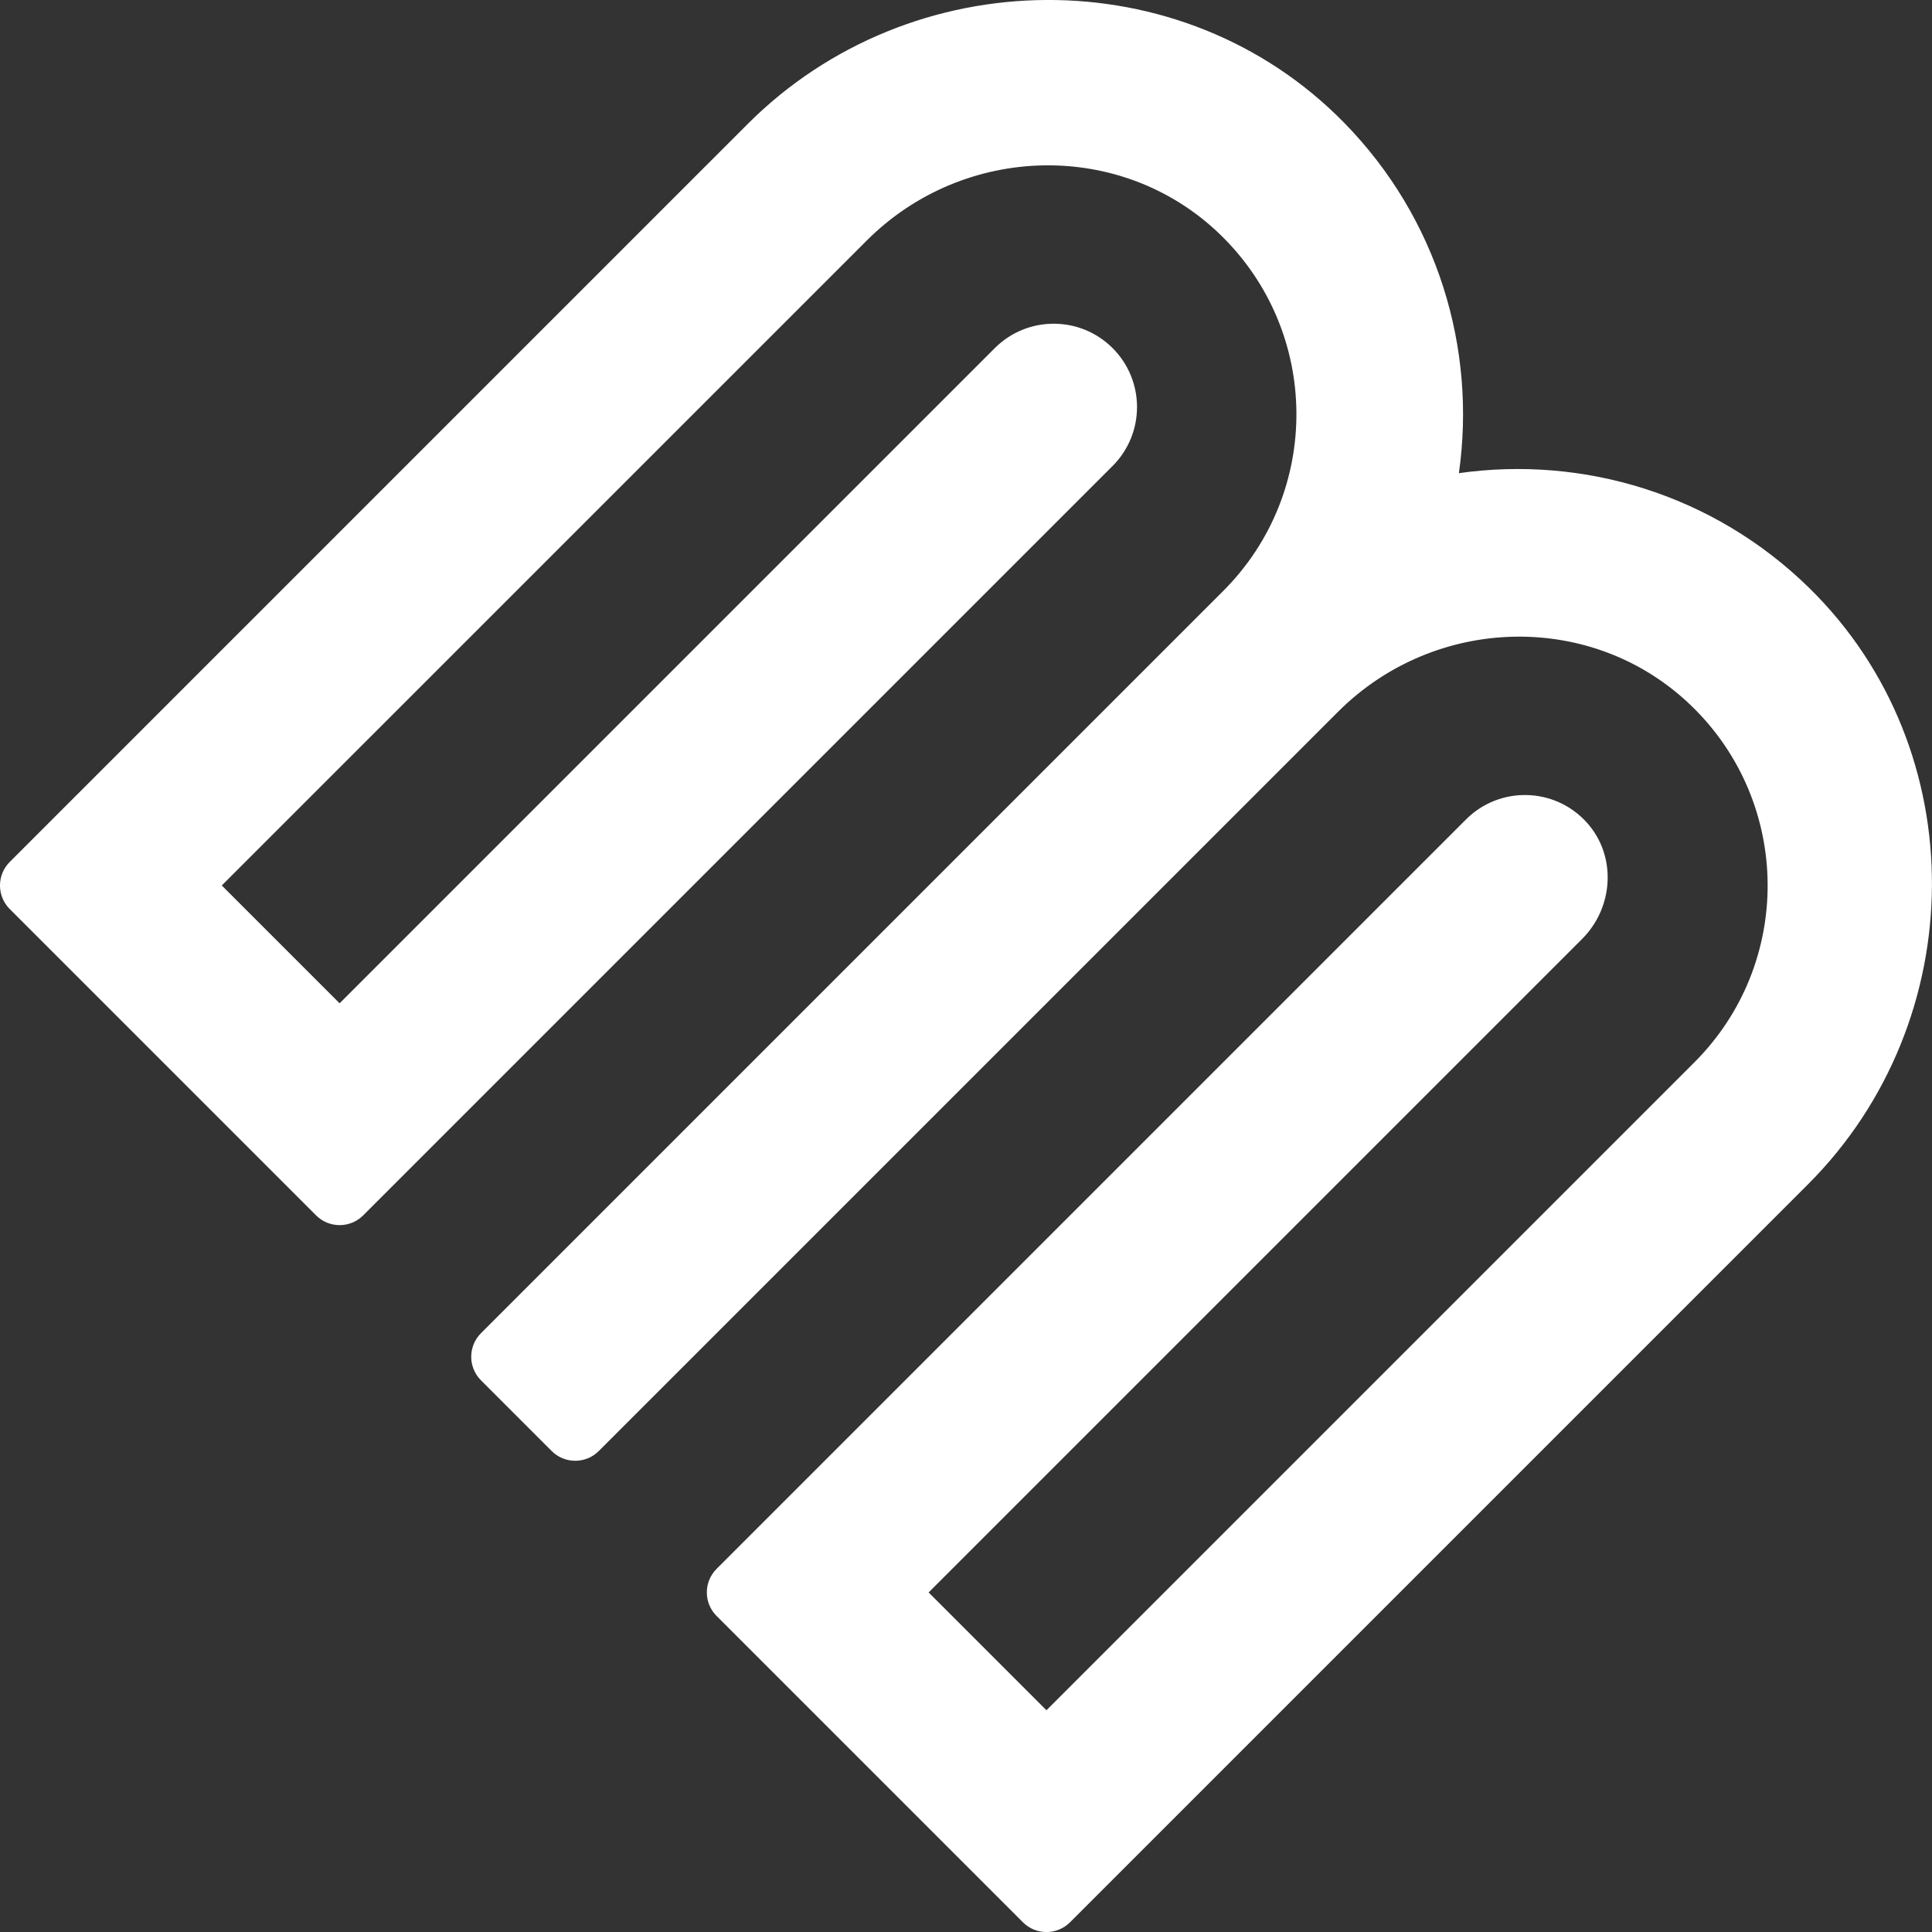
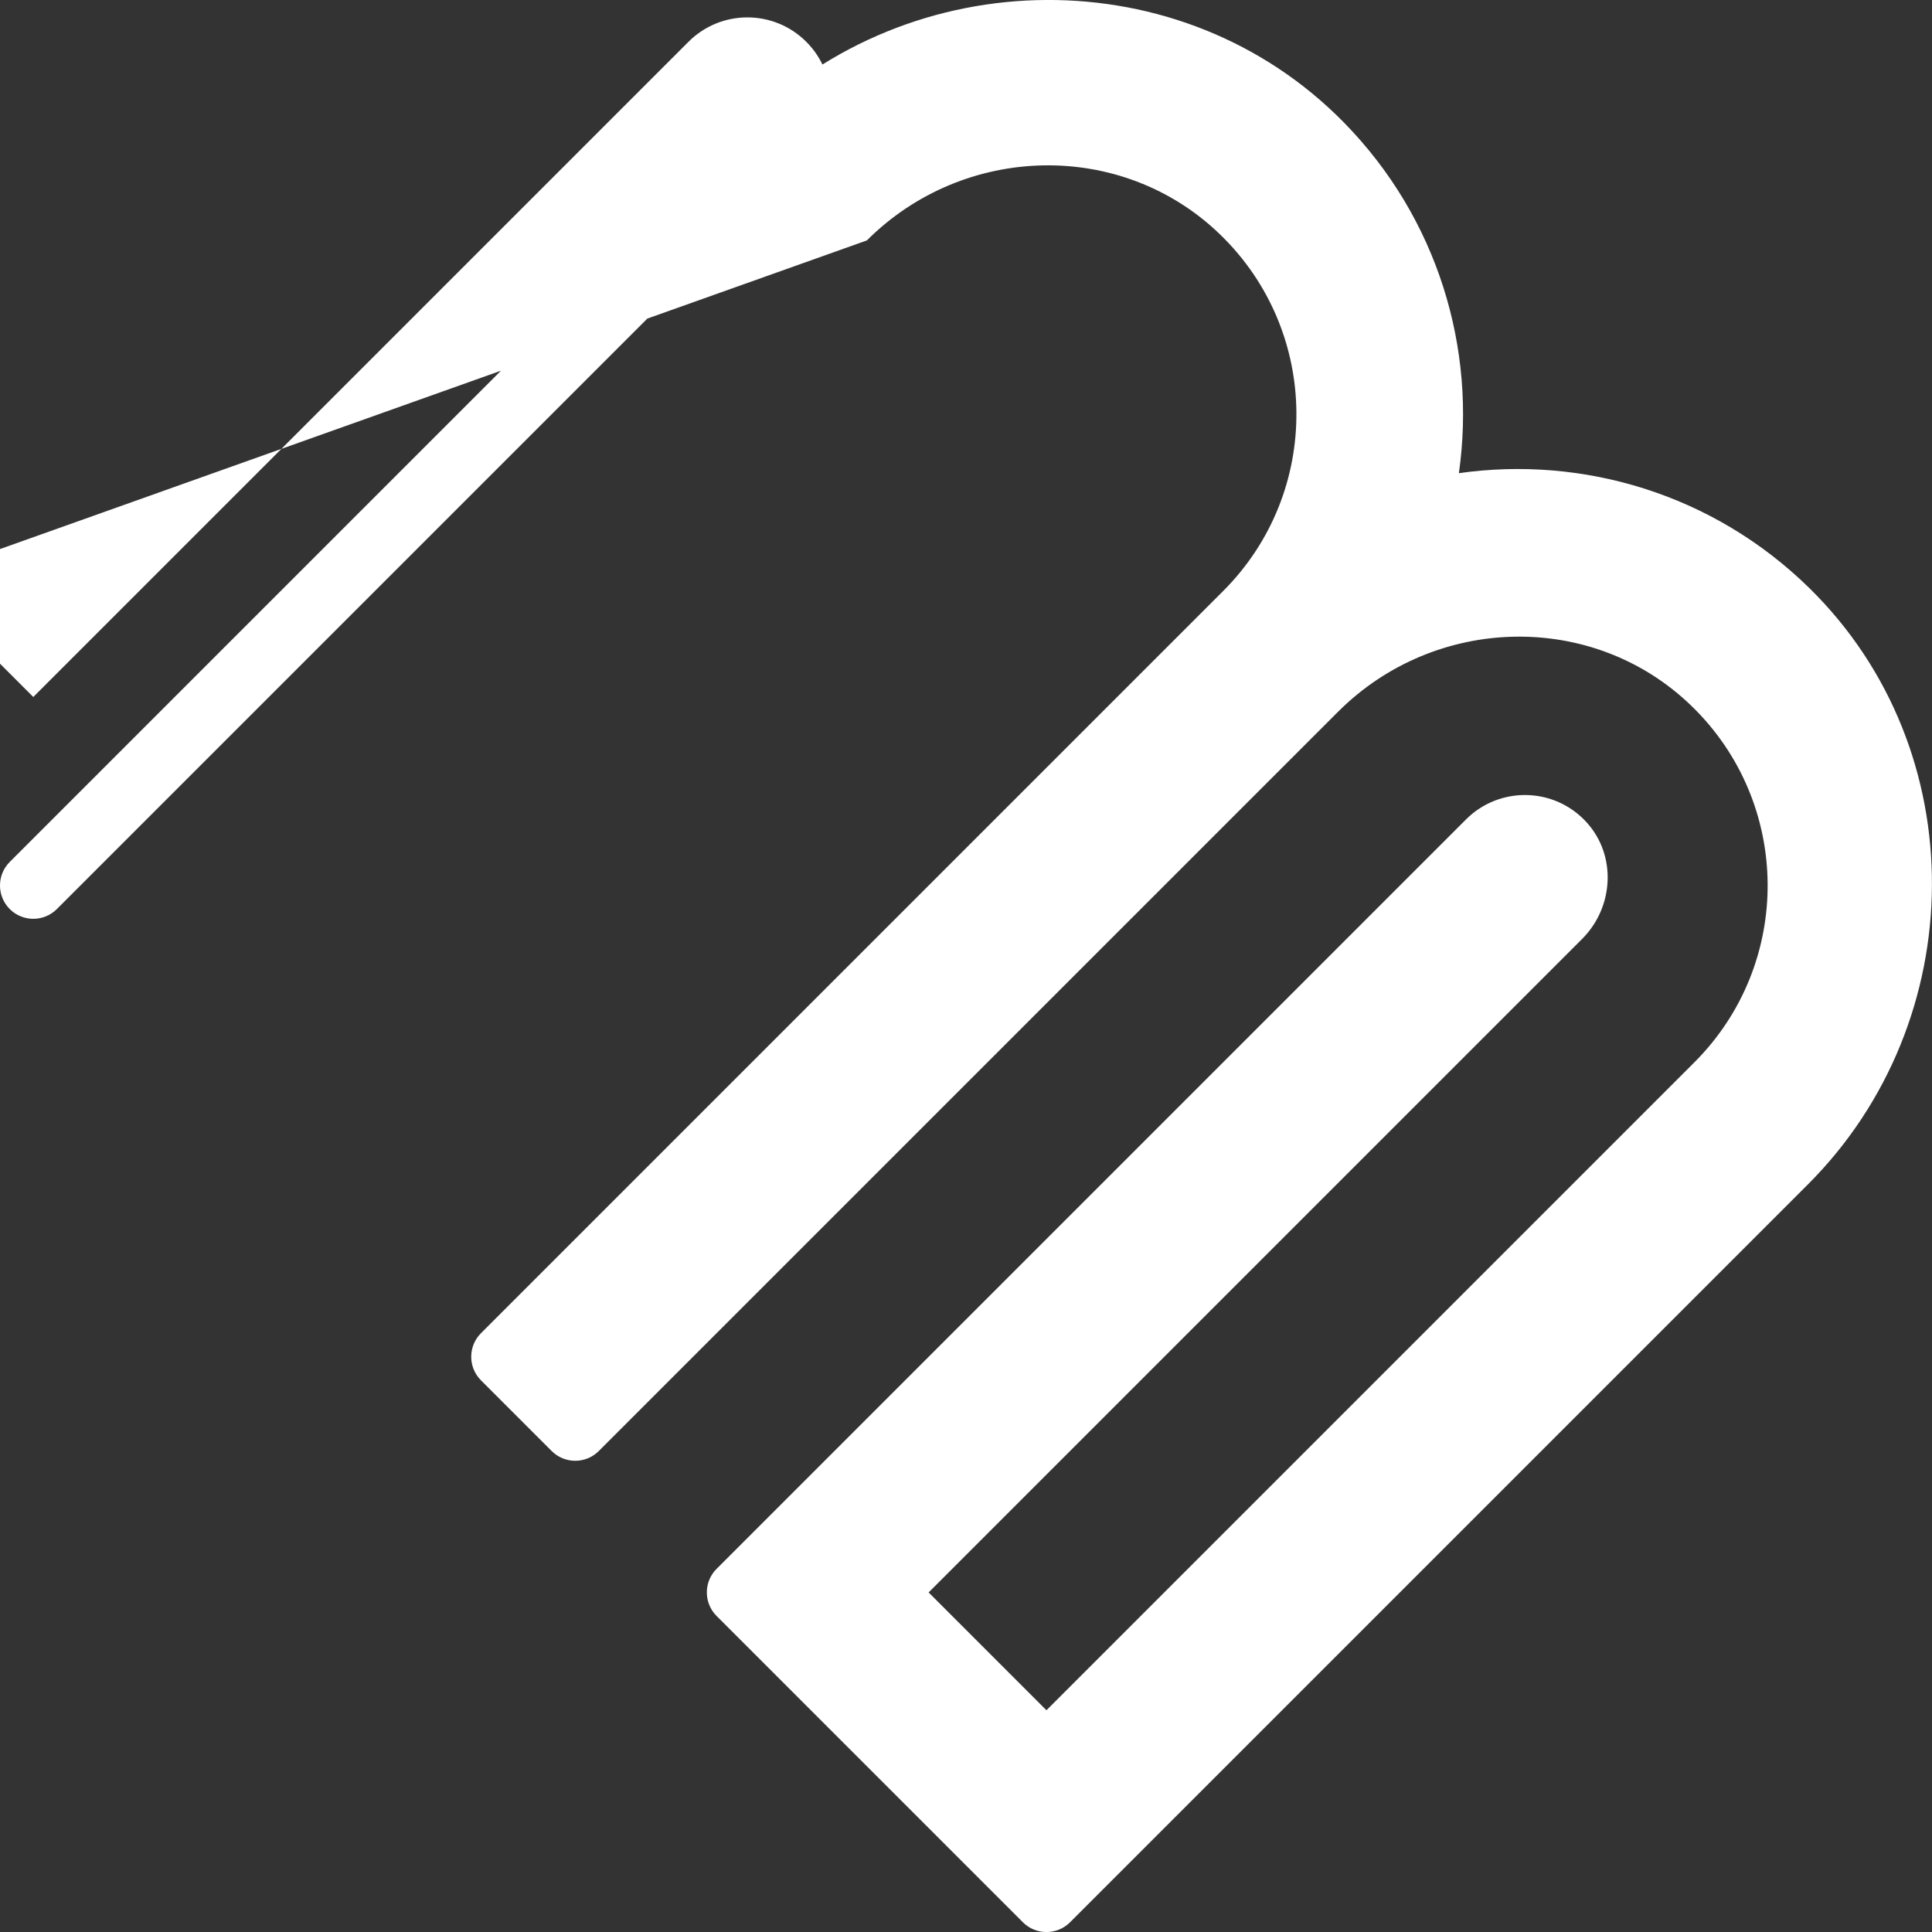
<svg xmlns="http://www.w3.org/2000/svg" id="Layer_1" viewBox="0 0 515.36 515.36">
  <rect x="0" y="0" width="515.36" height="515.36" fill="#333333" stroke="none" />
  <defs>
    <style>.cls-1{fill:#fff;}</style>
  </defs>
-   <path class="cls-1" d="M389.16,126.2c4.7-33.1-5.53-67.9-30.69-93.54-43.22-44.02-115.39-43.22-159.01.4L2.6,229.92c-3.47,3.47-3.47,9.1,0,12.57l81.71,81.71c3.47,3.47,9.1,3.47,12.57,0l199.91-199.91c8.68-8.68,8.68-22.75,0-31.43h0c-8.68-8.68-22.75-8.68-31.43,0l-174.77,174.77-31.43-31.43L231.24,64.13c25.85-25.85,67.97-26.99,94.24-1.57,26.84,25.96,27.12,68.78.81,95.08l-197.99,197.99c-3.47,3.47-3.47,9.1,0,12.57l18.86,18.86c3.47,3.47,9.1,3.47,12.57,0l197.21-197.21c25.85-25.85,67.97-26.99,94.24-1.57,26.84,25.96,27.12,68.78.81,95.08l-172.85,172.85h0s0,0,0,0l-31.43-31.43,174.33-174.33c8.46-8.46,9.24-22.24,1.19-31.09-8.6-9.45-23.24-9.71-32.17-.78l-199.91,199.91c-3.47,3.47-3.47,9.1,0,12.57l81.71,81.71c3.47,3.47,9.1,3.47,12.57,0l196.85-196.85c43.62-43.62,44.42-115.79.4-159.01-25.64-25.17-60.44-35.39-93.54-30.69Z" />
+   <path class="cls-1" d="M389.16,126.2c4.7-33.1-5.53-67.9-30.69-93.54-43.22-44.02-115.39-43.22-159.01.4L2.6,229.92c-3.47,3.47-3.47,9.1,0,12.57c3.47,3.47,9.1,3.47,12.57,0l199.91-199.91c8.68-8.68,8.68-22.75,0-31.43h0c-8.68-8.68-22.75-8.68-31.43,0l-174.77,174.77-31.43-31.43L231.24,64.13c25.85-25.85,67.97-26.99,94.24-1.57,26.84,25.96,27.12,68.78.81,95.08l-197.99,197.99c-3.47,3.47-3.47,9.1,0,12.57l18.86,18.86c3.47,3.47,9.1,3.47,12.57,0l197.21-197.21c25.85-25.85,67.97-26.99,94.24-1.57,26.84,25.96,27.12,68.78.81,95.08l-172.85,172.85h0s0,0,0,0l-31.43-31.43,174.33-174.33c8.46-8.46,9.24-22.24,1.19-31.09-8.6-9.45-23.24-9.71-32.17-.78l-199.91,199.91c-3.47,3.47-3.47,9.1,0,12.57l81.71,81.71c3.47,3.47,9.1,3.47,12.57,0l196.85-196.85c43.62-43.62,44.42-115.79.4-159.01-25.64-25.17-60.44-35.39-93.54-30.69Z" />
</svg>